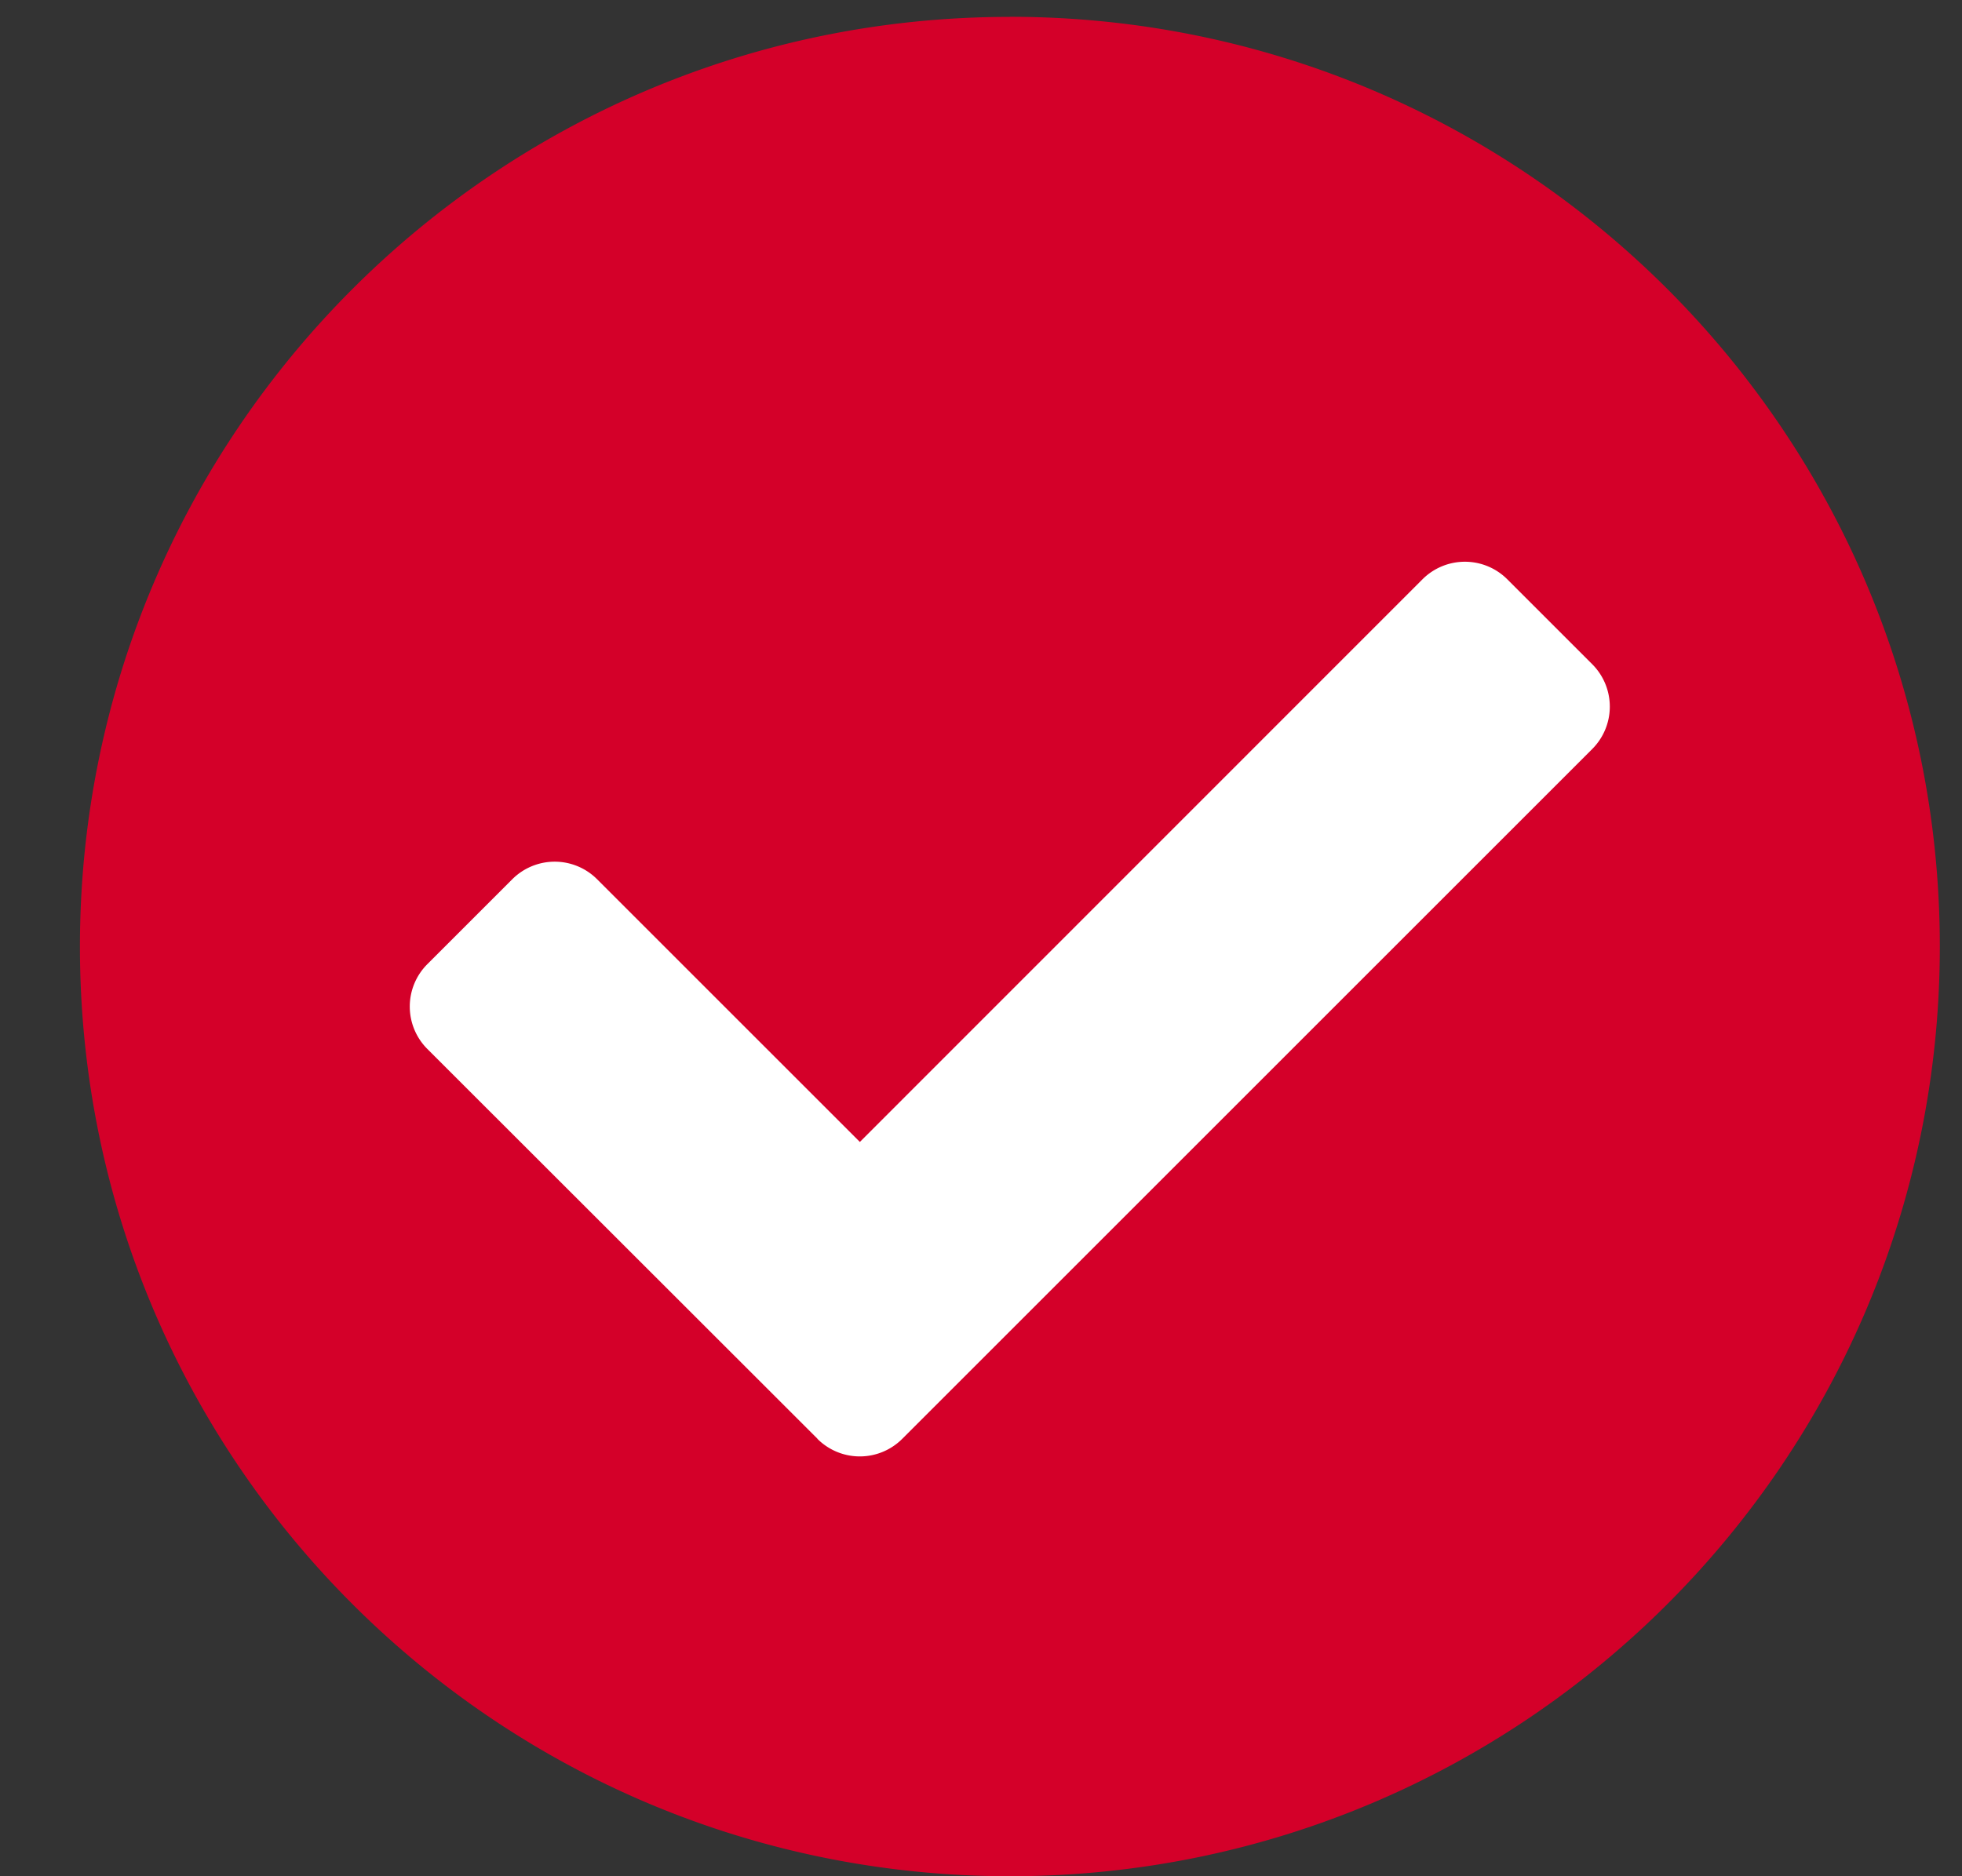
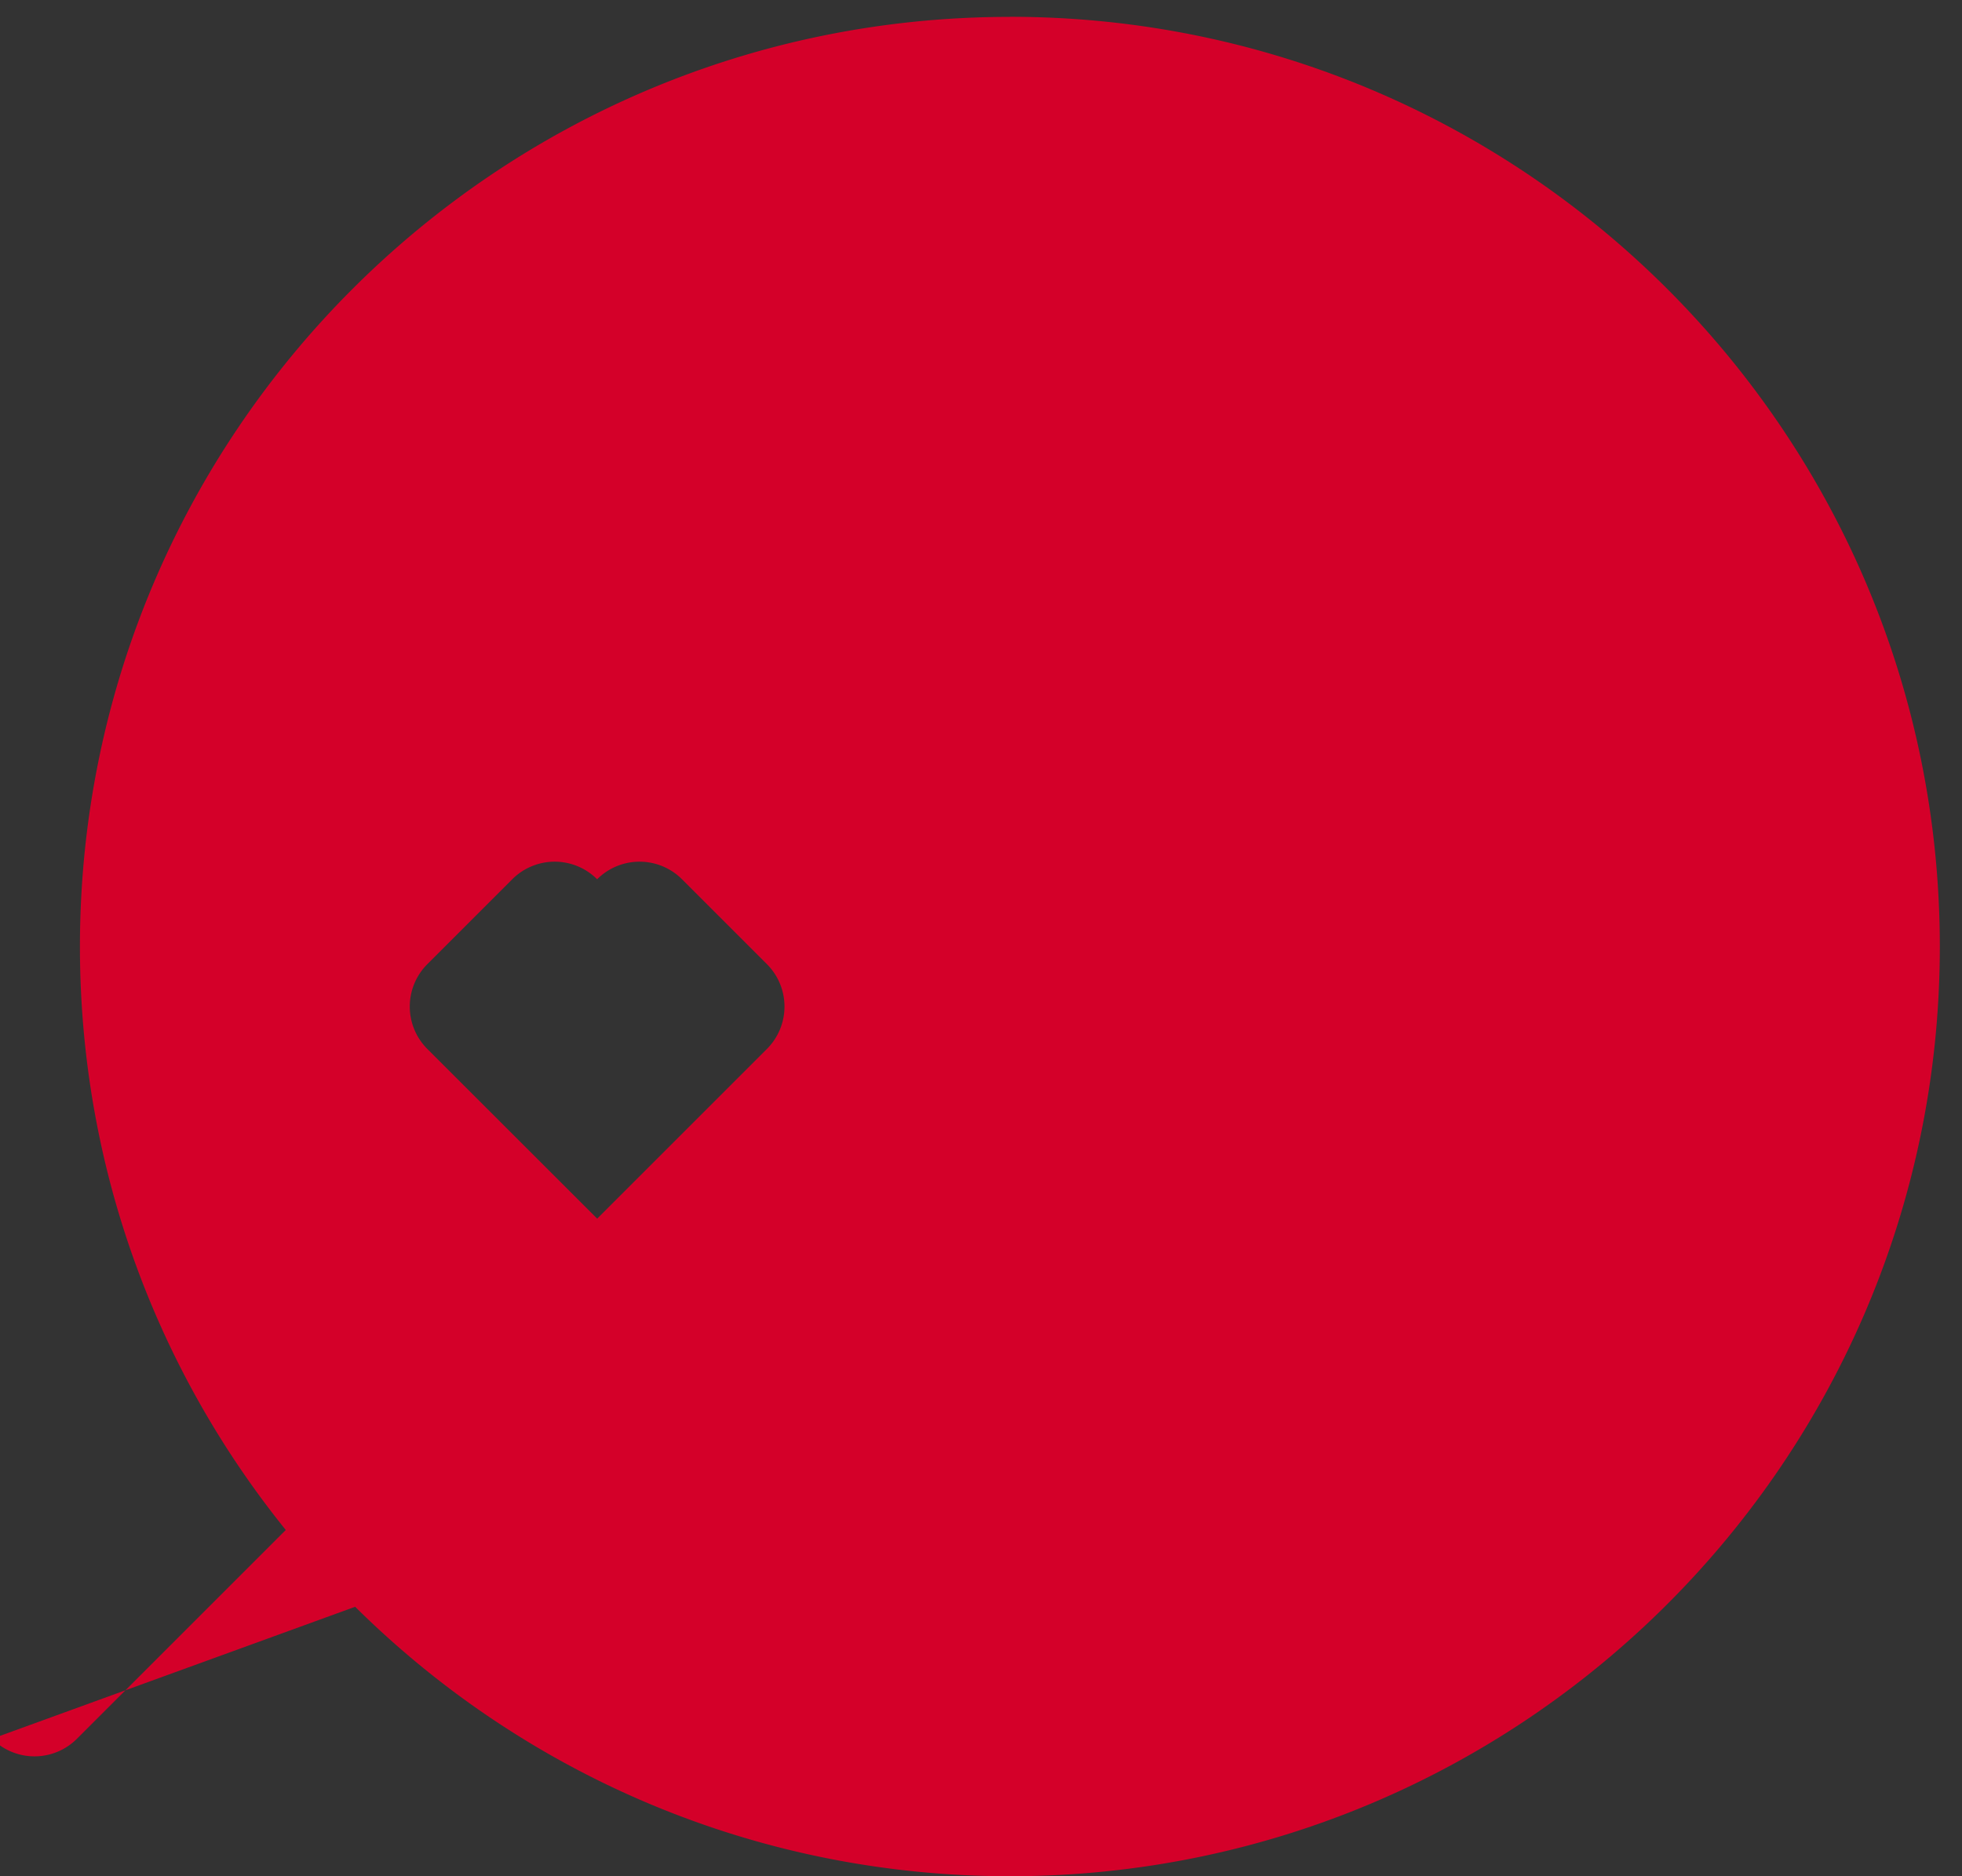
<svg xmlns="http://www.w3.org/2000/svg" width="23" height="22" viewBox="0 0 23 22">
  <rect x="0" y="0" width="23" height="22" fill="#333333" stroke="none" />
  <g>
    <g>
-       <path fill="#fff" d="M1.772 10.914c0-5.523 4.477-10 10-10s10 4.477 10 10-4.477 10-10 10-10-4.477-10-10z" />
-     </g>
+       </g>
    <g>
-       <path fill="#d40029" d="M9.583 16.87L5.01 12.3a.703.703 0 0 1 0-.995l.995-.995a.703.703 0 0 1 .995 0l3.08 3.08 6.595-6.597a.703.703 0 0 1 .995 0l.995.995a.703.703 0 0 1 0 .995l-8.088 8.088a.703.703 0 0 1-.995 0zM11.839.198C5.818.197.937 5.078.937 11.1.937 17.119 5.817 22 11.84 22c6.02 0 10.9-4.88 10.9-10.901S17.86.197 11.84.197z" />
+       <path fill="#d40029" d="M9.583 16.87L5.01 12.3a.703.703 0 0 1 0-.995l.995-.995a.703.703 0 0 1 .995 0a.703.703 0 0 1 .995 0l.995.995a.703.703 0 0 1 0 .995l-8.088 8.088a.703.703 0 0 1-.995 0zM11.839.198C5.818.197.937 5.078.937 11.1.937 17.119 5.817 22 11.84 22c6.02 0 10.9-4.88 10.9-10.901S17.86.197 11.84.197z" />
    </g>
  </g>
</svg>